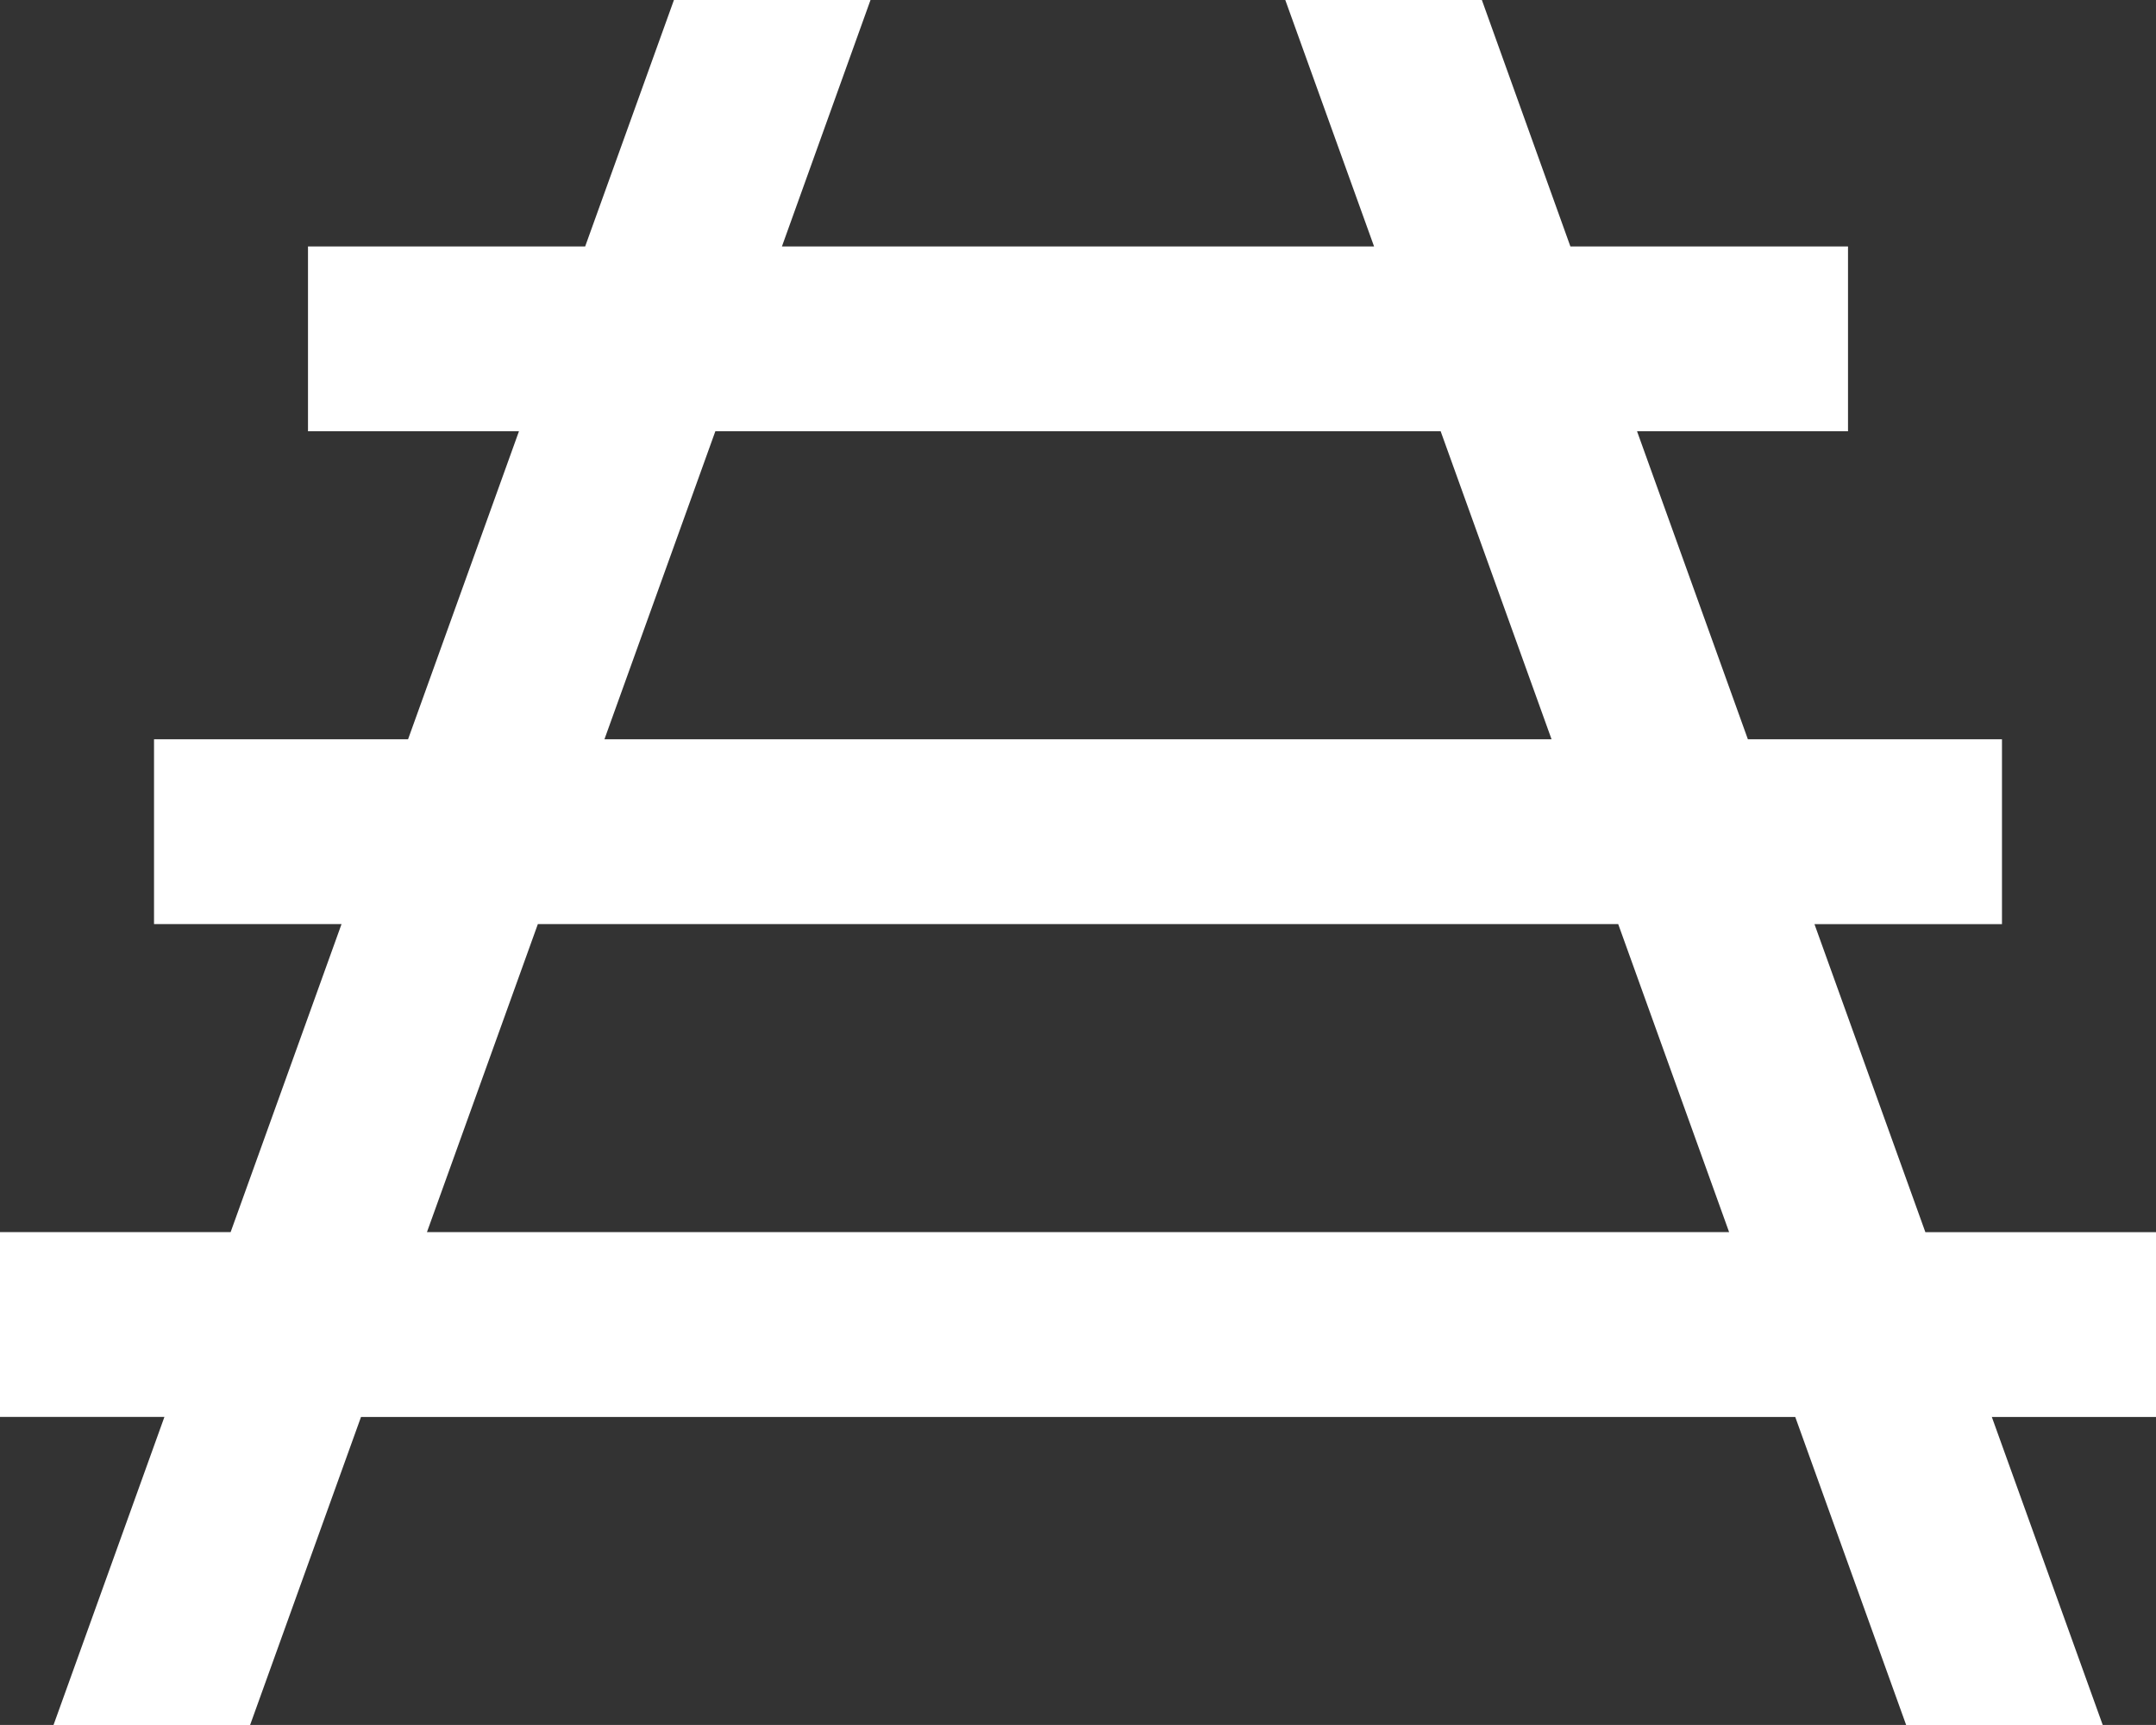
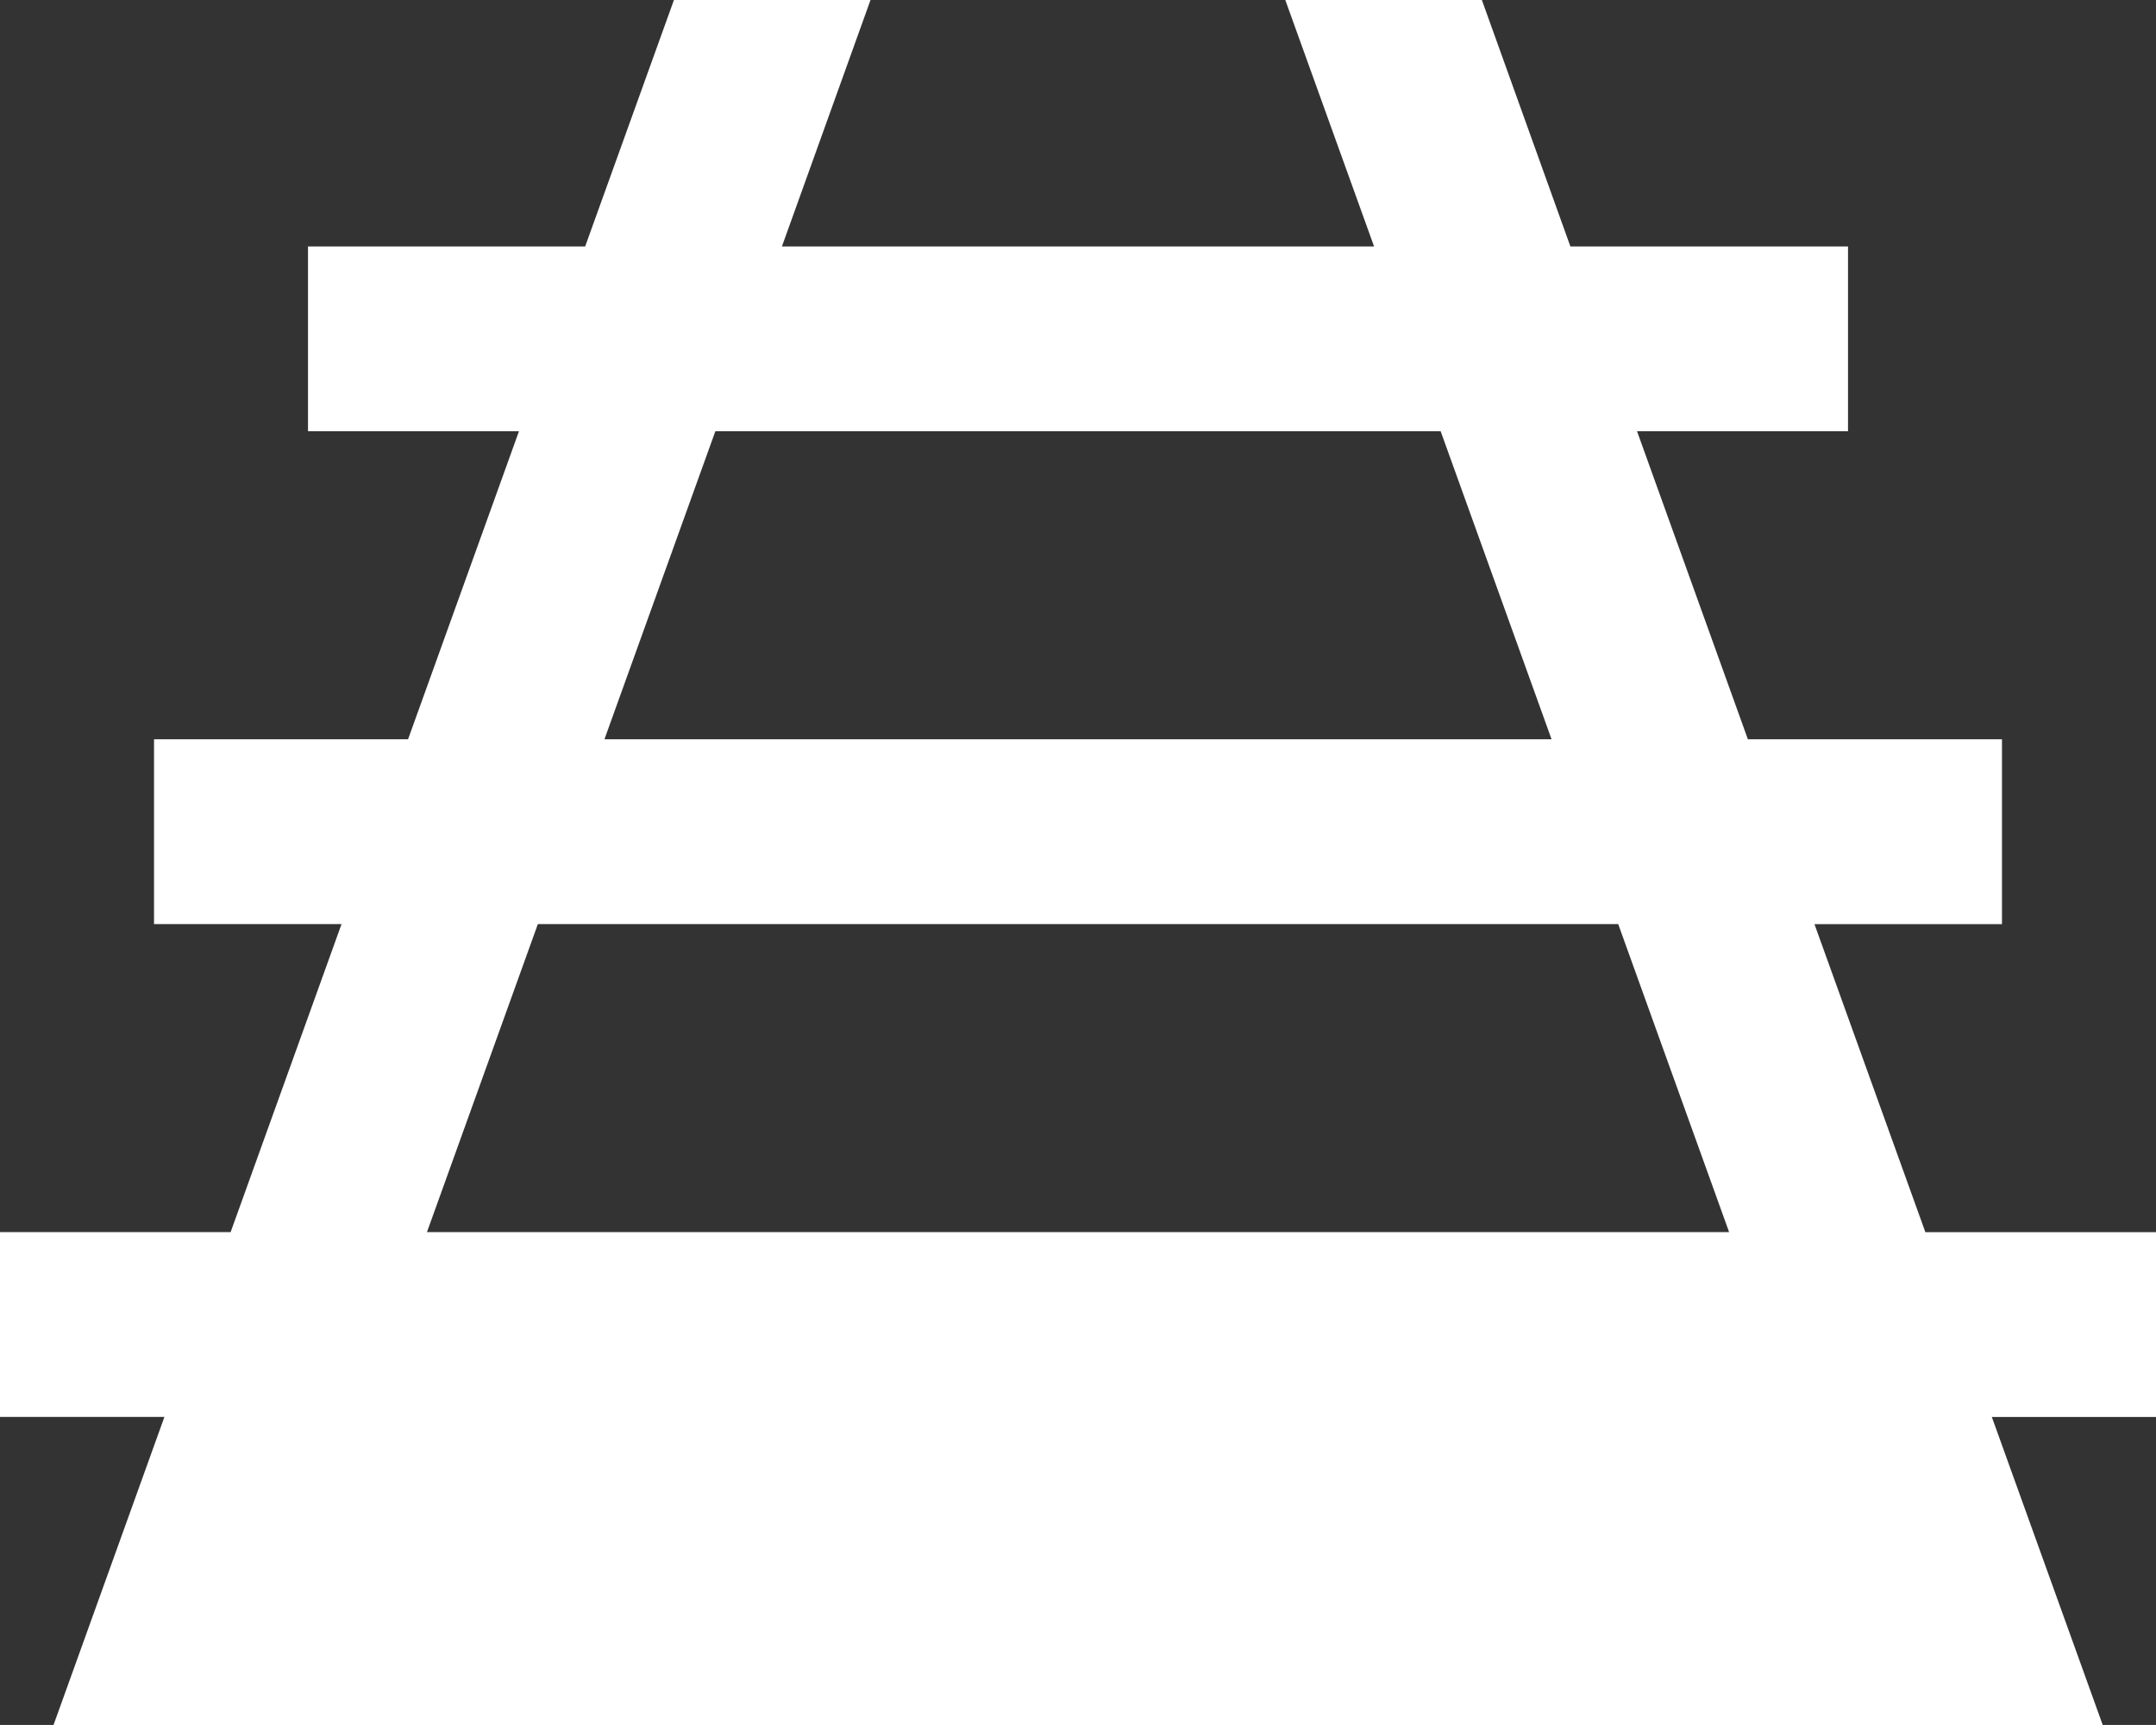
<svg xmlns="http://www.w3.org/2000/svg" width="34" height="27.199" viewBox="0 0 34 27.199">
  <rect x="0" y="0" width="34" height="27.199" fill="#333333" stroke="none" />
-   <path id="train-track-sharp-regular" d="M31.369,32h-3.1l1.4,3.886H20.331L21.728,32h-3.1l-1.4,3.886H12.857V38.8h3.327l-1.749,4.857H10.429v2.914h2.957l-1.749,4.857H8v2.914h2.593L8.844,59.2h3.1l1.749-4.857H36.311L38.06,59.2h3.1l-1.749-4.857H42V51.429H38.363l-1.749-4.857h2.957V43.657H35.564L33.816,38.8h3.327V35.886H32.765Zm-.65,6.8,1.749,4.857H17.532L19.281,38.8Zm2.8,7.771,1.749,4.857H14.733l1.749-4.857Z" transform="translate(-8 -32)" fill="#fff" />
+   <path id="train-track-sharp-regular" d="M31.369,32h-3.1l1.4,3.886H20.331L21.728,32h-3.1l-1.4,3.886H12.857V38.8h3.327l-1.749,4.857H10.429v2.914h2.957l-1.749,4.857H8v2.914h2.593L8.844,59.2h3.1H36.311L38.06,59.2h3.1l-1.749-4.857H42V51.429H38.363l-1.749-4.857h2.957V43.657H35.564L33.816,38.8h3.327V35.886H32.765Zm-.65,6.8,1.749,4.857H17.532L19.281,38.8Zm2.8,7.771,1.749,4.857H14.733l1.749-4.857Z" transform="translate(-8 -32)" fill="#fff" />
</svg>